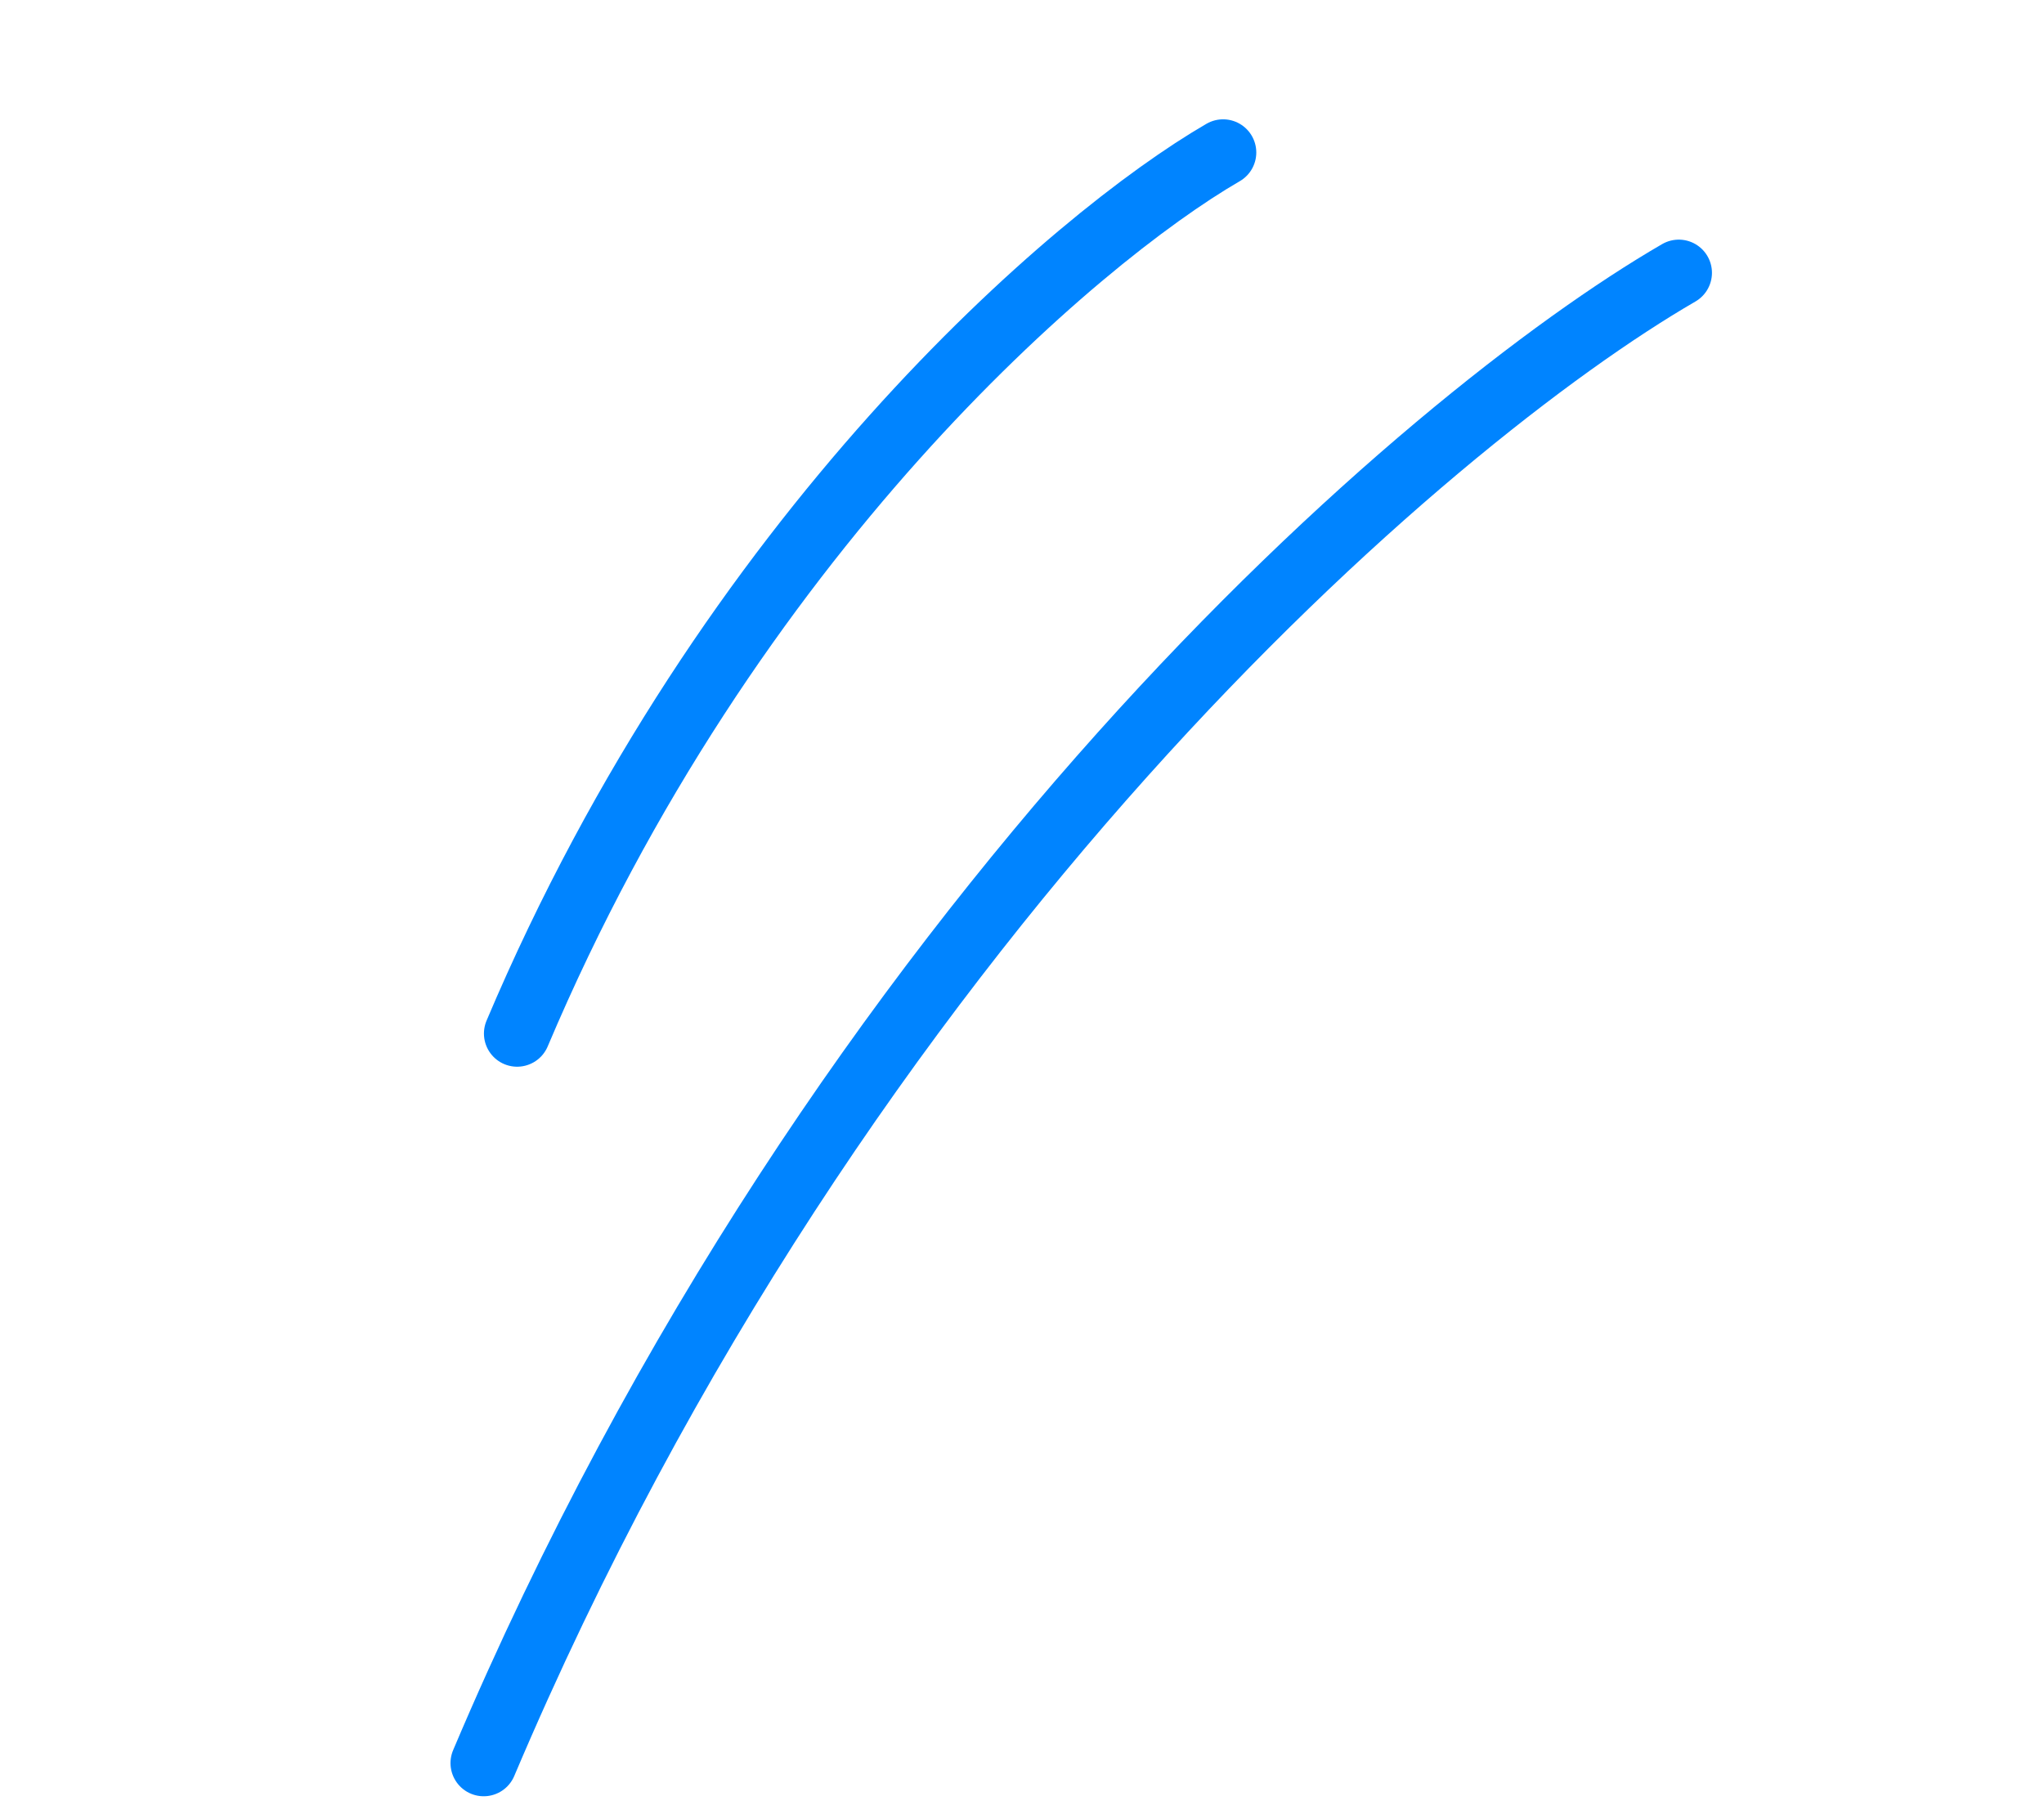
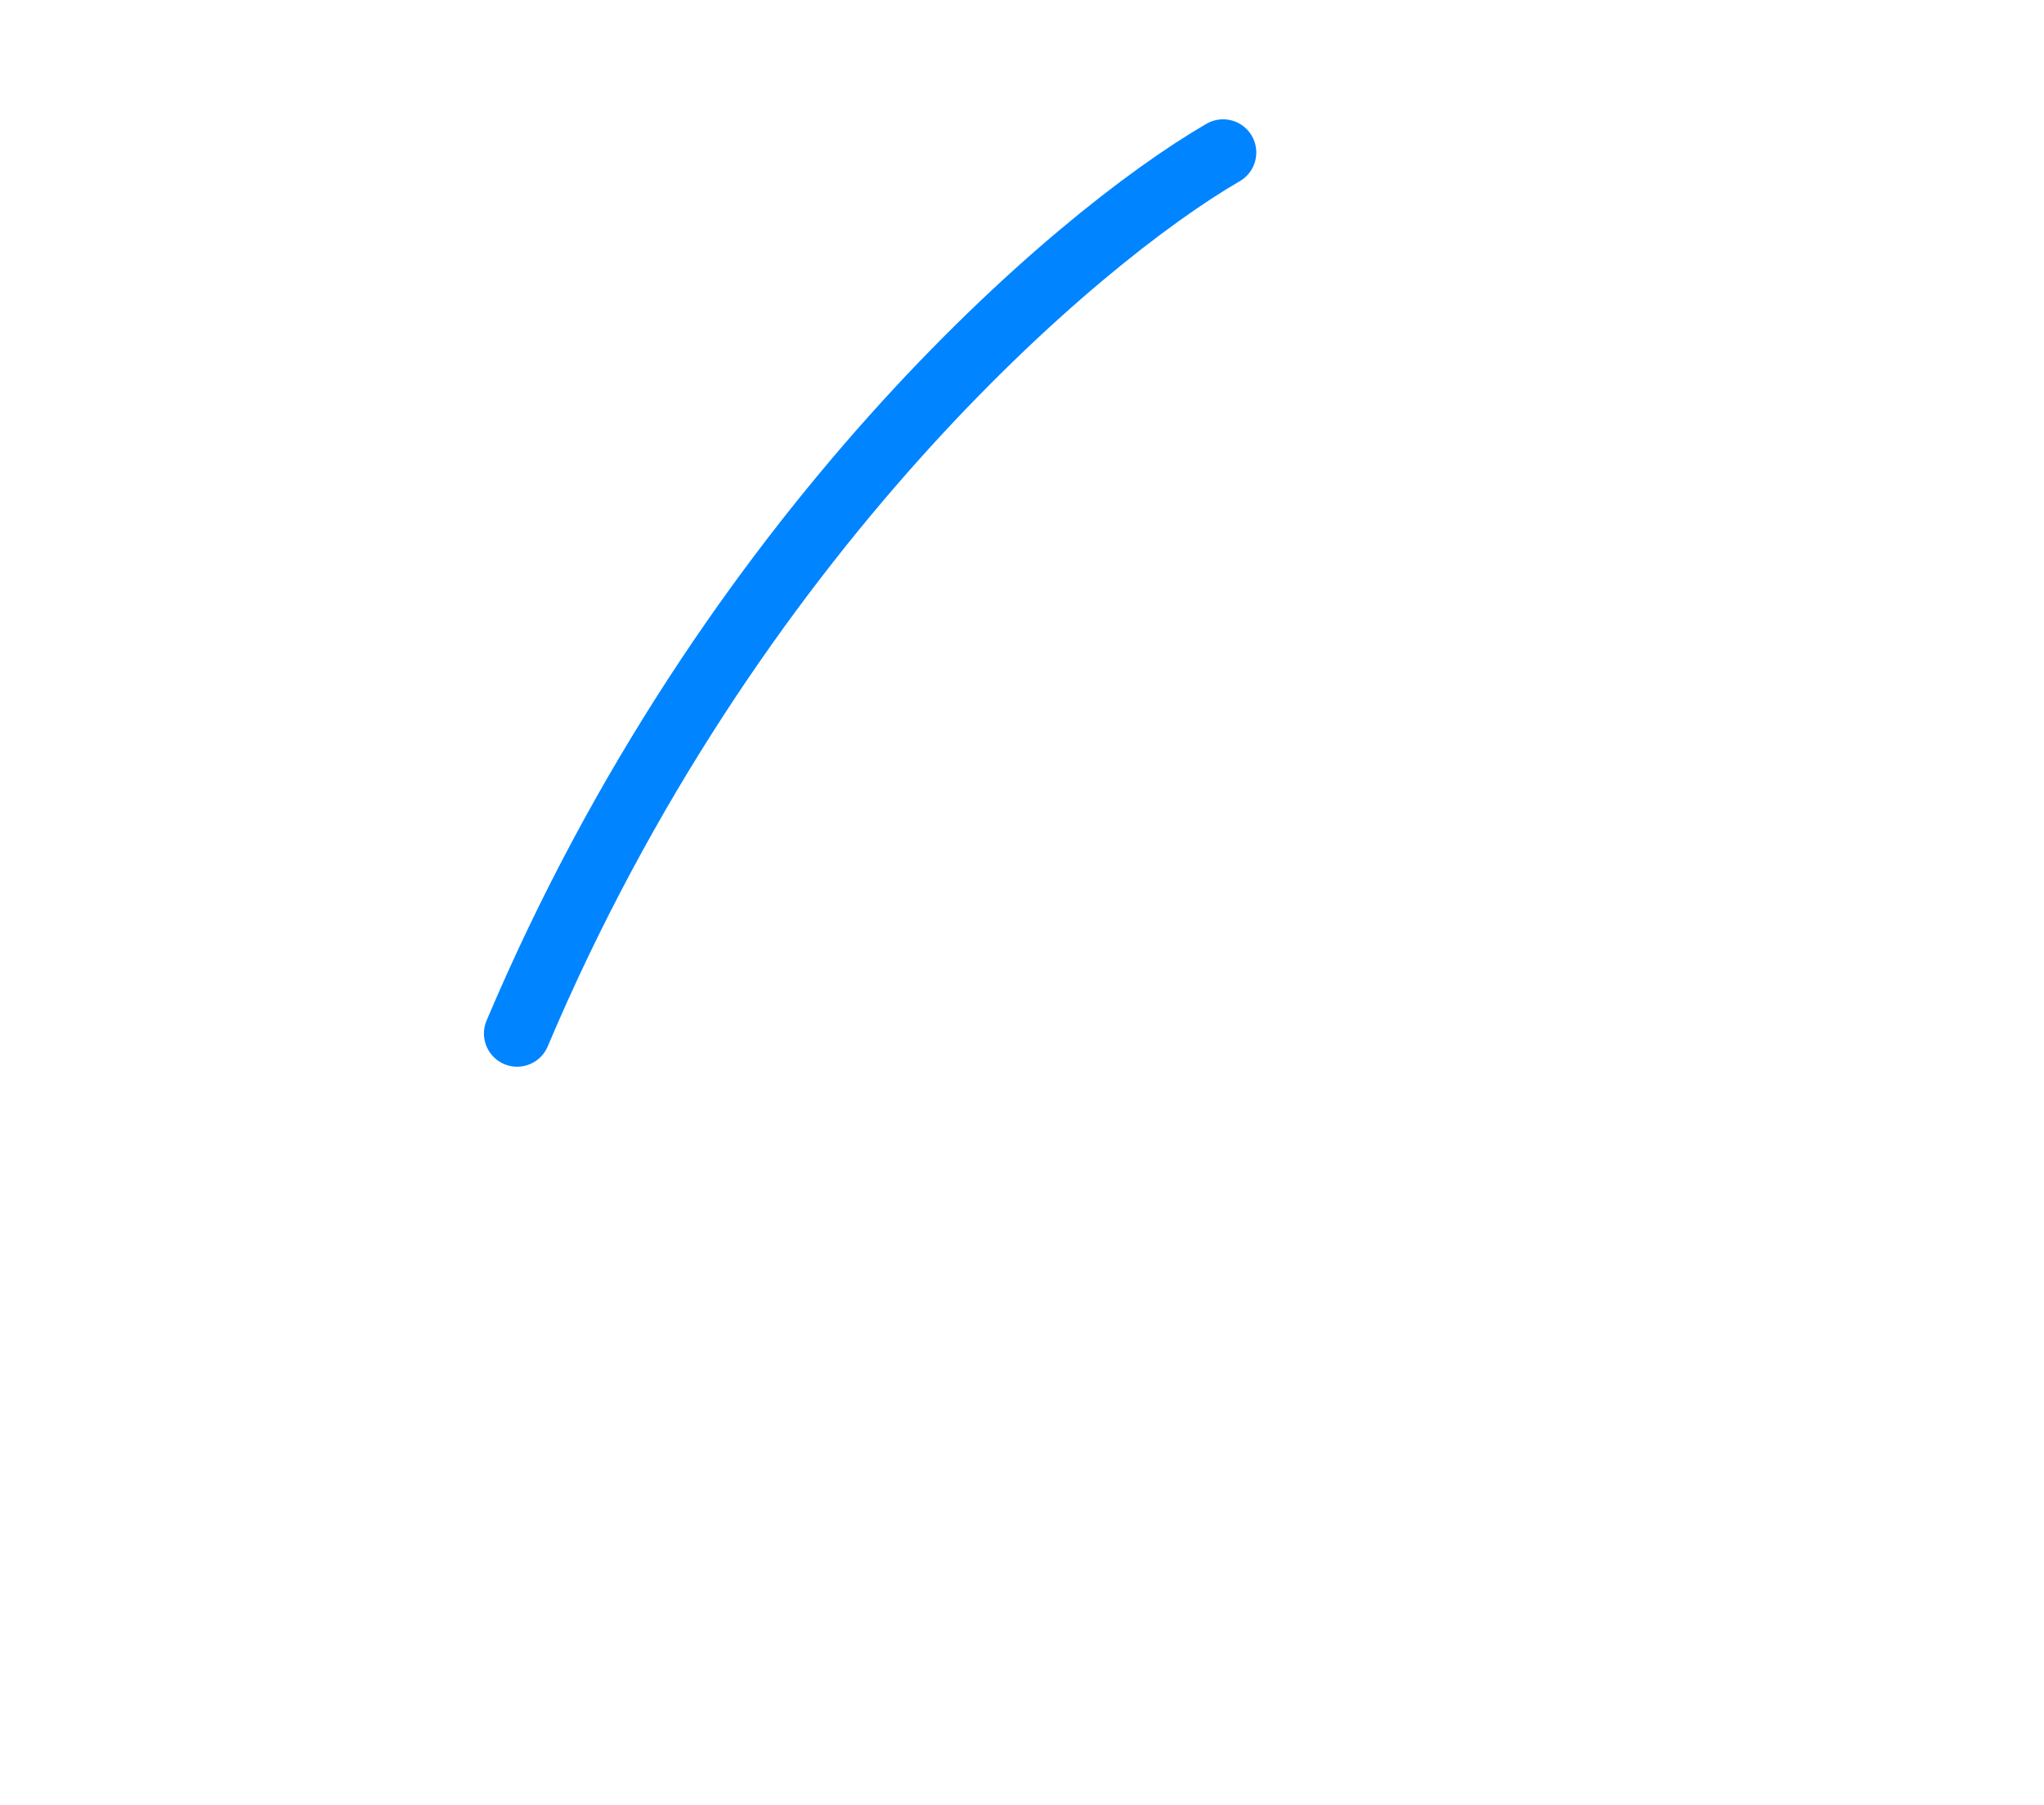
<svg xmlns="http://www.w3.org/2000/svg" width="154" height="136" viewBox="0 0 154 136" fill="none">
  <path d="M92.152 11.491C81.066 17.916 54.908 40.19 38.961 77.88" stroke="#0084FF" stroke-width="5" stroke-linecap="round" />
-   <path d="M126.483 20.557C107.722 31.43 63.448 69.11 36.442 132.854" stroke="#0084FF" stroke-width="5" stroke-linecap="round" />
</svg>